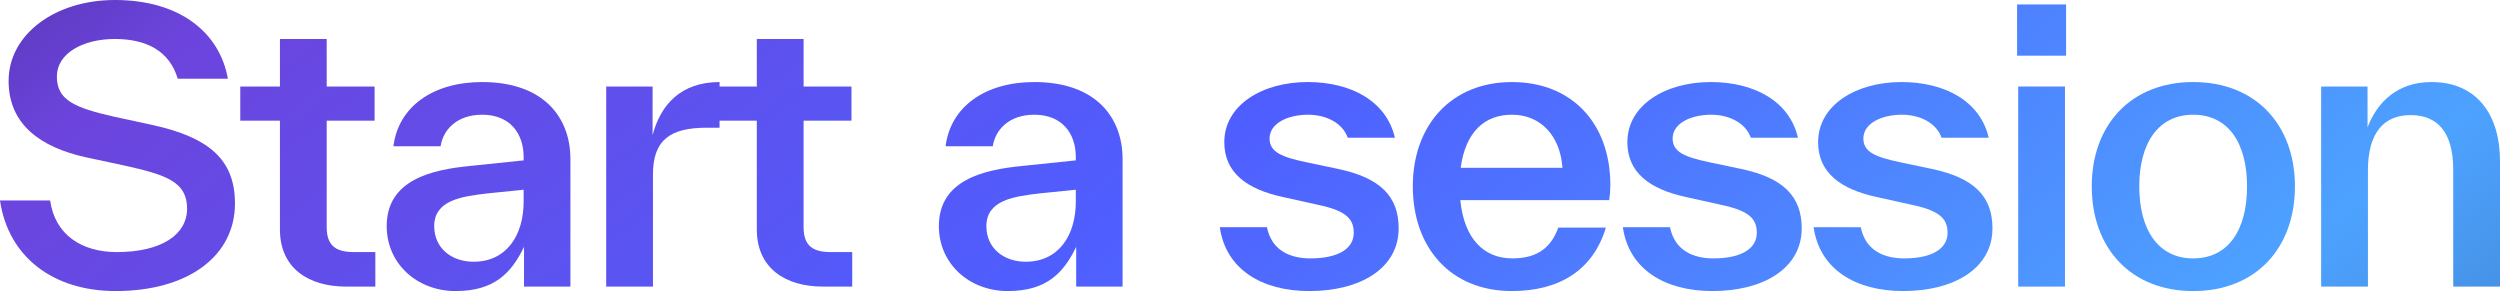
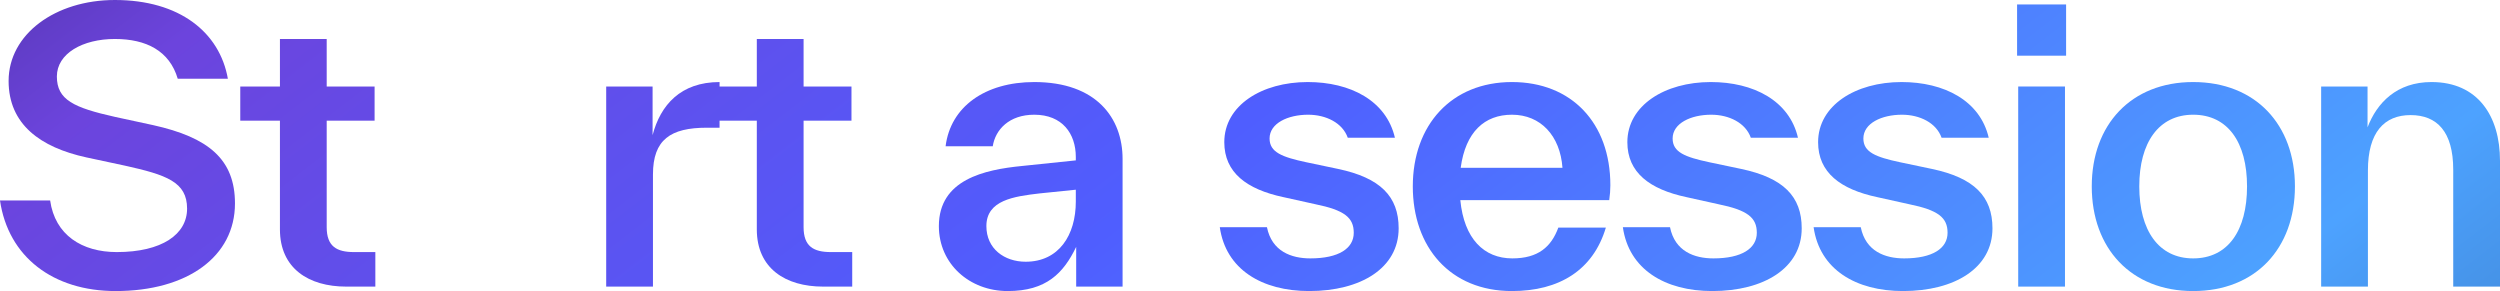
<svg xmlns="http://www.w3.org/2000/svg" width="481" height="56" viewBox="0 0 481 56" fill="none">
  <path d="M22.245 56C10.223 56 1.584 49.429 0 38.571H9.647C10.582 45.214 15.766 48.5 22.461 48.5C31.171 48.5 35.995 45.071 35.995 40.143C35.995 35 32.035 33.643 23.972 31.857L16.63 30.286C7.775 28.357 1.656 23.929 1.656 15.571C1.656 6.571 10.654 0 22.101 0C34.555 0 42.258 6.214 43.841 15.143H34.195C32.611 9.786 28.148 7.5 22.101 7.5C15.91 7.5 10.942 10.286 10.942 14.714C10.942 19.214 14.182 20.714 22.173 22.5L29.444 24.071C40.098 26.429 45.209 30.643 45.209 39.143C45.209 49.357 36.067 56 22.245 56Z" fill="url(#paint0_linear_6017_17)" />
  <path d="M68.112 48.5H72.216V55.143H66.601C59.402 55.143 53.859 51.643 53.859 44.143V23.214H46.228V16.643H53.859V7.5H62.857V16.643H72.072V23.214H62.857V43.714C62.857 47.429 64.801 48.5 68.112 48.5Z" fill="url(#paint1_linear_6017_17)" />
-   <path d="M92.757 15.786C104.708 15.786 109.747 22.714 109.747 30.571V55.143H100.82V47.5C98.373 52.571 95.061 56 87.646 56C80.303 56 74.4 50.786 74.4 43.5C74.4 34.571 83.111 32.643 90.454 31.929L100.748 30.857V30.214C100.748 25.714 98.157 22.071 92.757 22.071C87.934 22.071 85.271 24.929 84.767 28.143H75.696C76.632 20.571 83.255 15.786 92.757 15.786ZM91.102 50.357C97.509 50.357 100.748 45.214 100.748 38.786V36.5L93.765 37.214C88.87 37.786 83.543 38.5 83.543 43.5C83.543 47.857 86.998 50.357 91.102 50.357Z" fill="url(#paint2_linear_6017_17)" />
  <path d="M125.558 16.643V26C127.07 20.214 130.957 15.786 138.444 15.786V24.571H135.997C129.014 24.571 125.63 26.857 125.63 33.571V55.143H116.631V16.643H125.558Z" fill="url(#paint3_linear_6017_17)" />
  <path d="M159.865 48.5H163.968V55.143H158.353C151.154 55.143 145.611 51.643 145.611 44.143V23.214H137.98V16.643H145.611V7.5H154.61V16.643H163.824V23.214H154.61V43.714C154.61 47.429 156.553 48.5 159.865 48.5Z" fill="url(#paint4_linear_6017_17)" />
  <path d="M198.995 15.786C210.945 15.786 215.984 22.714 215.984 30.571V55.143H207.058V47.5C204.61 52.571 201.299 56 193.884 56C186.541 56 180.638 50.786 180.638 43.5C180.638 34.571 189.348 32.643 196.691 31.929L206.986 30.857V30.214C206.986 25.714 204.394 22.071 198.995 22.071C194.172 22.071 191.508 24.929 191.004 28.143H181.933C182.869 20.571 189.492 15.786 198.995 15.786ZM197.339 50.357C203.746 50.357 206.986 45.214 206.986 38.786V36.5L200.003 37.214C195.107 37.786 189.78 38.5 189.78 43.5C189.78 47.857 193.236 50.357 197.339 50.357Z" fill="url(#paint5_linear_6017_17)" />
  <path d="M251.896 56C242.825 56 235.842 51.857 234.69 43.714H243.761C244.697 48.357 248.44 49.714 252.112 49.714C257.583 49.714 260.462 47.786 260.462 44.786C260.462 41.857 258.663 40.429 253.047 39.286L246.928 37.929C239.873 36.429 235.554 33.214 235.554 27.357C235.554 20.286 242.753 15.786 251.608 15.786C259.814 15.786 266.725 19.357 268.381 26.5H259.311C258.303 23.643 255.135 22.071 251.68 22.071C247.792 22.071 244.265 23.714 244.265 26.643C244.265 29.286 246.64 30.214 251.32 31.214L257.439 32.5C265.574 34.214 269.101 37.786 269.101 43.929C269.101 51.571 261.83 56 251.896 56Z" fill="url(#paint6_linear_6017_17)" />
  <path d="M309.833 35.643C309.833 36.5 309.761 37.5 309.617 38.5H280.965C281.685 45.929 285.501 49.714 290.972 49.714C295.939 49.714 298.459 47.5 299.826 43.786H308.969C306.521 52 299.97 56 290.9 56C279.021 56 271.823 47.571 271.823 35.857C271.823 24.071 279.237 15.786 290.9 15.786C302.346 15.786 309.833 23.643 309.833 35.643ZM290.9 22.071C285.644 22.071 281.973 25.357 281.037 32.286H300.618C300.186 26.143 296.443 22.071 290.9 22.071Z" fill="url(#paint7_linear_6017_17)" />
  <path d="M329.444 56C320.374 56 313.391 51.857 312.239 43.714H321.31C322.245 48.357 325.989 49.714 329.66 49.714C335.131 49.714 338.011 47.786 338.011 44.786C338.011 41.857 336.211 40.429 330.596 39.286L324.477 37.929C317.422 36.429 313.103 33.214 313.103 27.357C313.103 20.286 320.302 15.786 329.156 15.786C337.363 15.786 344.274 19.357 345.93 26.5H336.859C335.851 23.643 332.684 22.071 329.228 22.071C325.341 22.071 321.813 23.714 321.813 26.643C321.813 29.286 324.189 30.214 328.868 31.214L334.987 32.5C343.122 34.214 346.65 37.786 346.65 43.929C346.65 51.571 339.379 56 329.444 56Z" fill="url(#paint8_linear_6017_17)" />
  <path d="M366.145 56C357.074 56 350.091 51.857 348.939 43.714H358.01C358.946 48.357 362.689 49.714 366.361 49.714C371.832 49.714 374.711 47.786 374.711 44.786C374.711 41.857 372.912 40.429 367.297 39.286L361.177 37.929C354.123 36.429 349.803 33.214 349.803 27.357C349.803 20.286 357.002 15.786 365.857 15.786C374.064 15.786 380.974 19.357 382.63 26.5H373.56C372.552 23.643 369.384 22.071 365.929 22.071C362.041 22.071 358.514 23.714 358.514 26.643C358.514 29.286 360.889 30.214 365.569 31.214L371.688 32.5C379.823 34.214 383.35 37.786 383.35 43.929C383.35 51.571 376.079 56 366.145 56Z" fill="url(#paint9_linear_6017_17)" />
  <path d="M397.518 10.714H388.087V0.857H397.518V10.714ZM397.302 55.143H388.303V16.643H397.302V55.143Z" fill="url(#paint10_linear_6017_17)" />
  <path d="M421.964 56C410.014 56 402.455 47.786 402.455 35.857C402.455 24 410.014 15.786 421.964 15.786C433.986 15.786 441.545 24 441.545 35.857C441.545 47.786 433.986 56 421.964 56ZM421.964 49.714C428.659 49.714 432.33 44.357 432.33 35.857C432.33 27.429 428.659 22.071 421.964 22.071C415.341 22.071 411.597 27.429 411.597 35.857C411.597 44.357 415.341 49.714 421.964 49.714Z" fill="url(#paint11_linear_6017_17)" />
  <path d="M467.826 15.786C476.753 15.786 481 22.357 481 30.929V55.143H472.001V32.643C472.001 25.357 468.906 22.143 463.795 22.143C458.755 22.143 455.588 25.429 455.588 32.786V55.143H446.589V16.643H455.516V24.5C457.316 19.786 461.131 15.786 467.826 15.786Z" fill="url(#paint12_linear_6017_17)" />
  <defs>
    <linearGradient id="paint0_linear_6017_17" x1="604.563" y1="318.294" x2="153.687" y2="-267.017" gradientUnits="userSpaceOnUse">
      <stop />
      <stop offset="0.424" stop-color="#4DA2FF" />
      <stop offset="0.617" stop-color="#4F5EFF" />
      <stop offset="0.804" stop-color="#6C44DD" />
      <stop offset="1" stop-color="#140C31" />
    </linearGradient>
    <linearGradient id="paint1_linear_6017_17" x1="604.563" y1="318.294" x2="153.687" y2="-267.017" gradientUnits="userSpaceOnUse">
      <stop />
      <stop offset="0.424" stop-color="#4DA2FF" />
      <stop offset="0.617" stop-color="#4F5EFF" />
      <stop offset="0.804" stop-color="#6C44DD" />
      <stop offset="1" stop-color="#140C31" />
    </linearGradient>
    <linearGradient id="paint2_linear_6017_17" x1="604.563" y1="318.294" x2="153.687" y2="-267.017" gradientUnits="userSpaceOnUse">
      <stop />
      <stop offset="0.424" stop-color="#4DA2FF" />
      <stop offset="0.617" stop-color="#4F5EFF" />
      <stop offset="0.804" stop-color="#6C44DD" />
      <stop offset="1" stop-color="#140C31" />
    </linearGradient>
    <linearGradient id="paint3_linear_6017_17" x1="604.563" y1="318.294" x2="153.687" y2="-267.017" gradientUnits="userSpaceOnUse">
      <stop />
      <stop offset="0.424" stop-color="#4DA2FF" />
      <stop offset="0.617" stop-color="#4F5EFF" />
      <stop offset="0.804" stop-color="#6C44DD" />
      <stop offset="1" stop-color="#140C31" />
    </linearGradient>
    <linearGradient id="paint4_linear_6017_17" x1="604.563" y1="318.294" x2="153.687" y2="-267.017" gradientUnits="userSpaceOnUse">
      <stop />
      <stop offset="0.424" stop-color="#4DA2FF" />
      <stop offset="0.617" stop-color="#4F5EFF" />
      <stop offset="0.804" stop-color="#6C44DD" />
      <stop offset="1" stop-color="#140C31" />
    </linearGradient>
    <linearGradient id="paint5_linear_6017_17" x1="604.563" y1="318.294" x2="153.687" y2="-267.017" gradientUnits="userSpaceOnUse">
      <stop />
      <stop offset="0.424" stop-color="#4DA2FF" />
      <stop offset="0.617" stop-color="#4F5EFF" />
      <stop offset="0.804" stop-color="#6C44DD" />
      <stop offset="1" stop-color="#140C31" />
    </linearGradient>
    <linearGradient id="paint6_linear_6017_17" x1="604.563" y1="318.294" x2="153.687" y2="-267.017" gradientUnits="userSpaceOnUse">
      <stop />
      <stop offset="0.424" stop-color="#4DA2FF" />
      <stop offset="0.617" stop-color="#4F5EFF" />
      <stop offset="0.804" stop-color="#6C44DD" />
      <stop offset="1" stop-color="#140C31" />
    </linearGradient>
    <linearGradient id="paint7_linear_6017_17" x1="604.563" y1="318.294" x2="153.687" y2="-267.017" gradientUnits="userSpaceOnUse">
      <stop />
      <stop offset="0.424" stop-color="#4DA2FF" />
      <stop offset="0.617" stop-color="#4F5EFF" />
      <stop offset="0.804" stop-color="#6C44DD" />
      <stop offset="1" stop-color="#140C31" />
    </linearGradient>
    <linearGradient id="paint8_linear_6017_17" x1="604.563" y1="318.294" x2="153.687" y2="-267.017" gradientUnits="userSpaceOnUse">
      <stop />
      <stop offset="0.424" stop-color="#4DA2FF" />
      <stop offset="0.617" stop-color="#4F5EFF" />
      <stop offset="0.804" stop-color="#6C44DD" />
      <stop offset="1" stop-color="#140C31" />
    </linearGradient>
    <linearGradient id="paint9_linear_6017_17" x1="604.563" y1="318.294" x2="153.687" y2="-267.017" gradientUnits="userSpaceOnUse">
      <stop />
      <stop offset="0.424" stop-color="#4DA2FF" />
      <stop offset="0.617" stop-color="#4F5EFF" />
      <stop offset="0.804" stop-color="#6C44DD" />
      <stop offset="1" stop-color="#140C31" />
    </linearGradient>
    <linearGradient id="paint10_linear_6017_17" x1="604.563" y1="318.294" x2="153.687" y2="-267.017" gradientUnits="userSpaceOnUse">
      <stop />
      <stop offset="0.424" stop-color="#4DA2FF" />
      <stop offset="0.617" stop-color="#4F5EFF" />
      <stop offset="0.804" stop-color="#6C44DD" />
      <stop offset="1" stop-color="#140C31" />
    </linearGradient>
    <linearGradient id="paint11_linear_6017_17" x1="604.563" y1="318.294" x2="153.687" y2="-267.017" gradientUnits="userSpaceOnUse">
      <stop />
      <stop offset="0.424" stop-color="#4DA2FF" />
      <stop offset="0.617" stop-color="#4F5EFF" />
      <stop offset="0.804" stop-color="#6C44DD" />
      <stop offset="1" stop-color="#140C31" />
    </linearGradient>
    <linearGradient id="paint12_linear_6017_17" x1="604.563" y1="318.294" x2="153.687" y2="-267.017" gradientUnits="userSpaceOnUse">
      <stop />
      <stop offset="0.424" stop-color="#4DA2FF" />
      <stop offset="0.617" stop-color="#4F5EFF" />
      <stop offset="0.804" stop-color="#6C44DD" />
      <stop offset="1" stop-color="#140C31" />
    </linearGradient>
  </defs>
</svg>